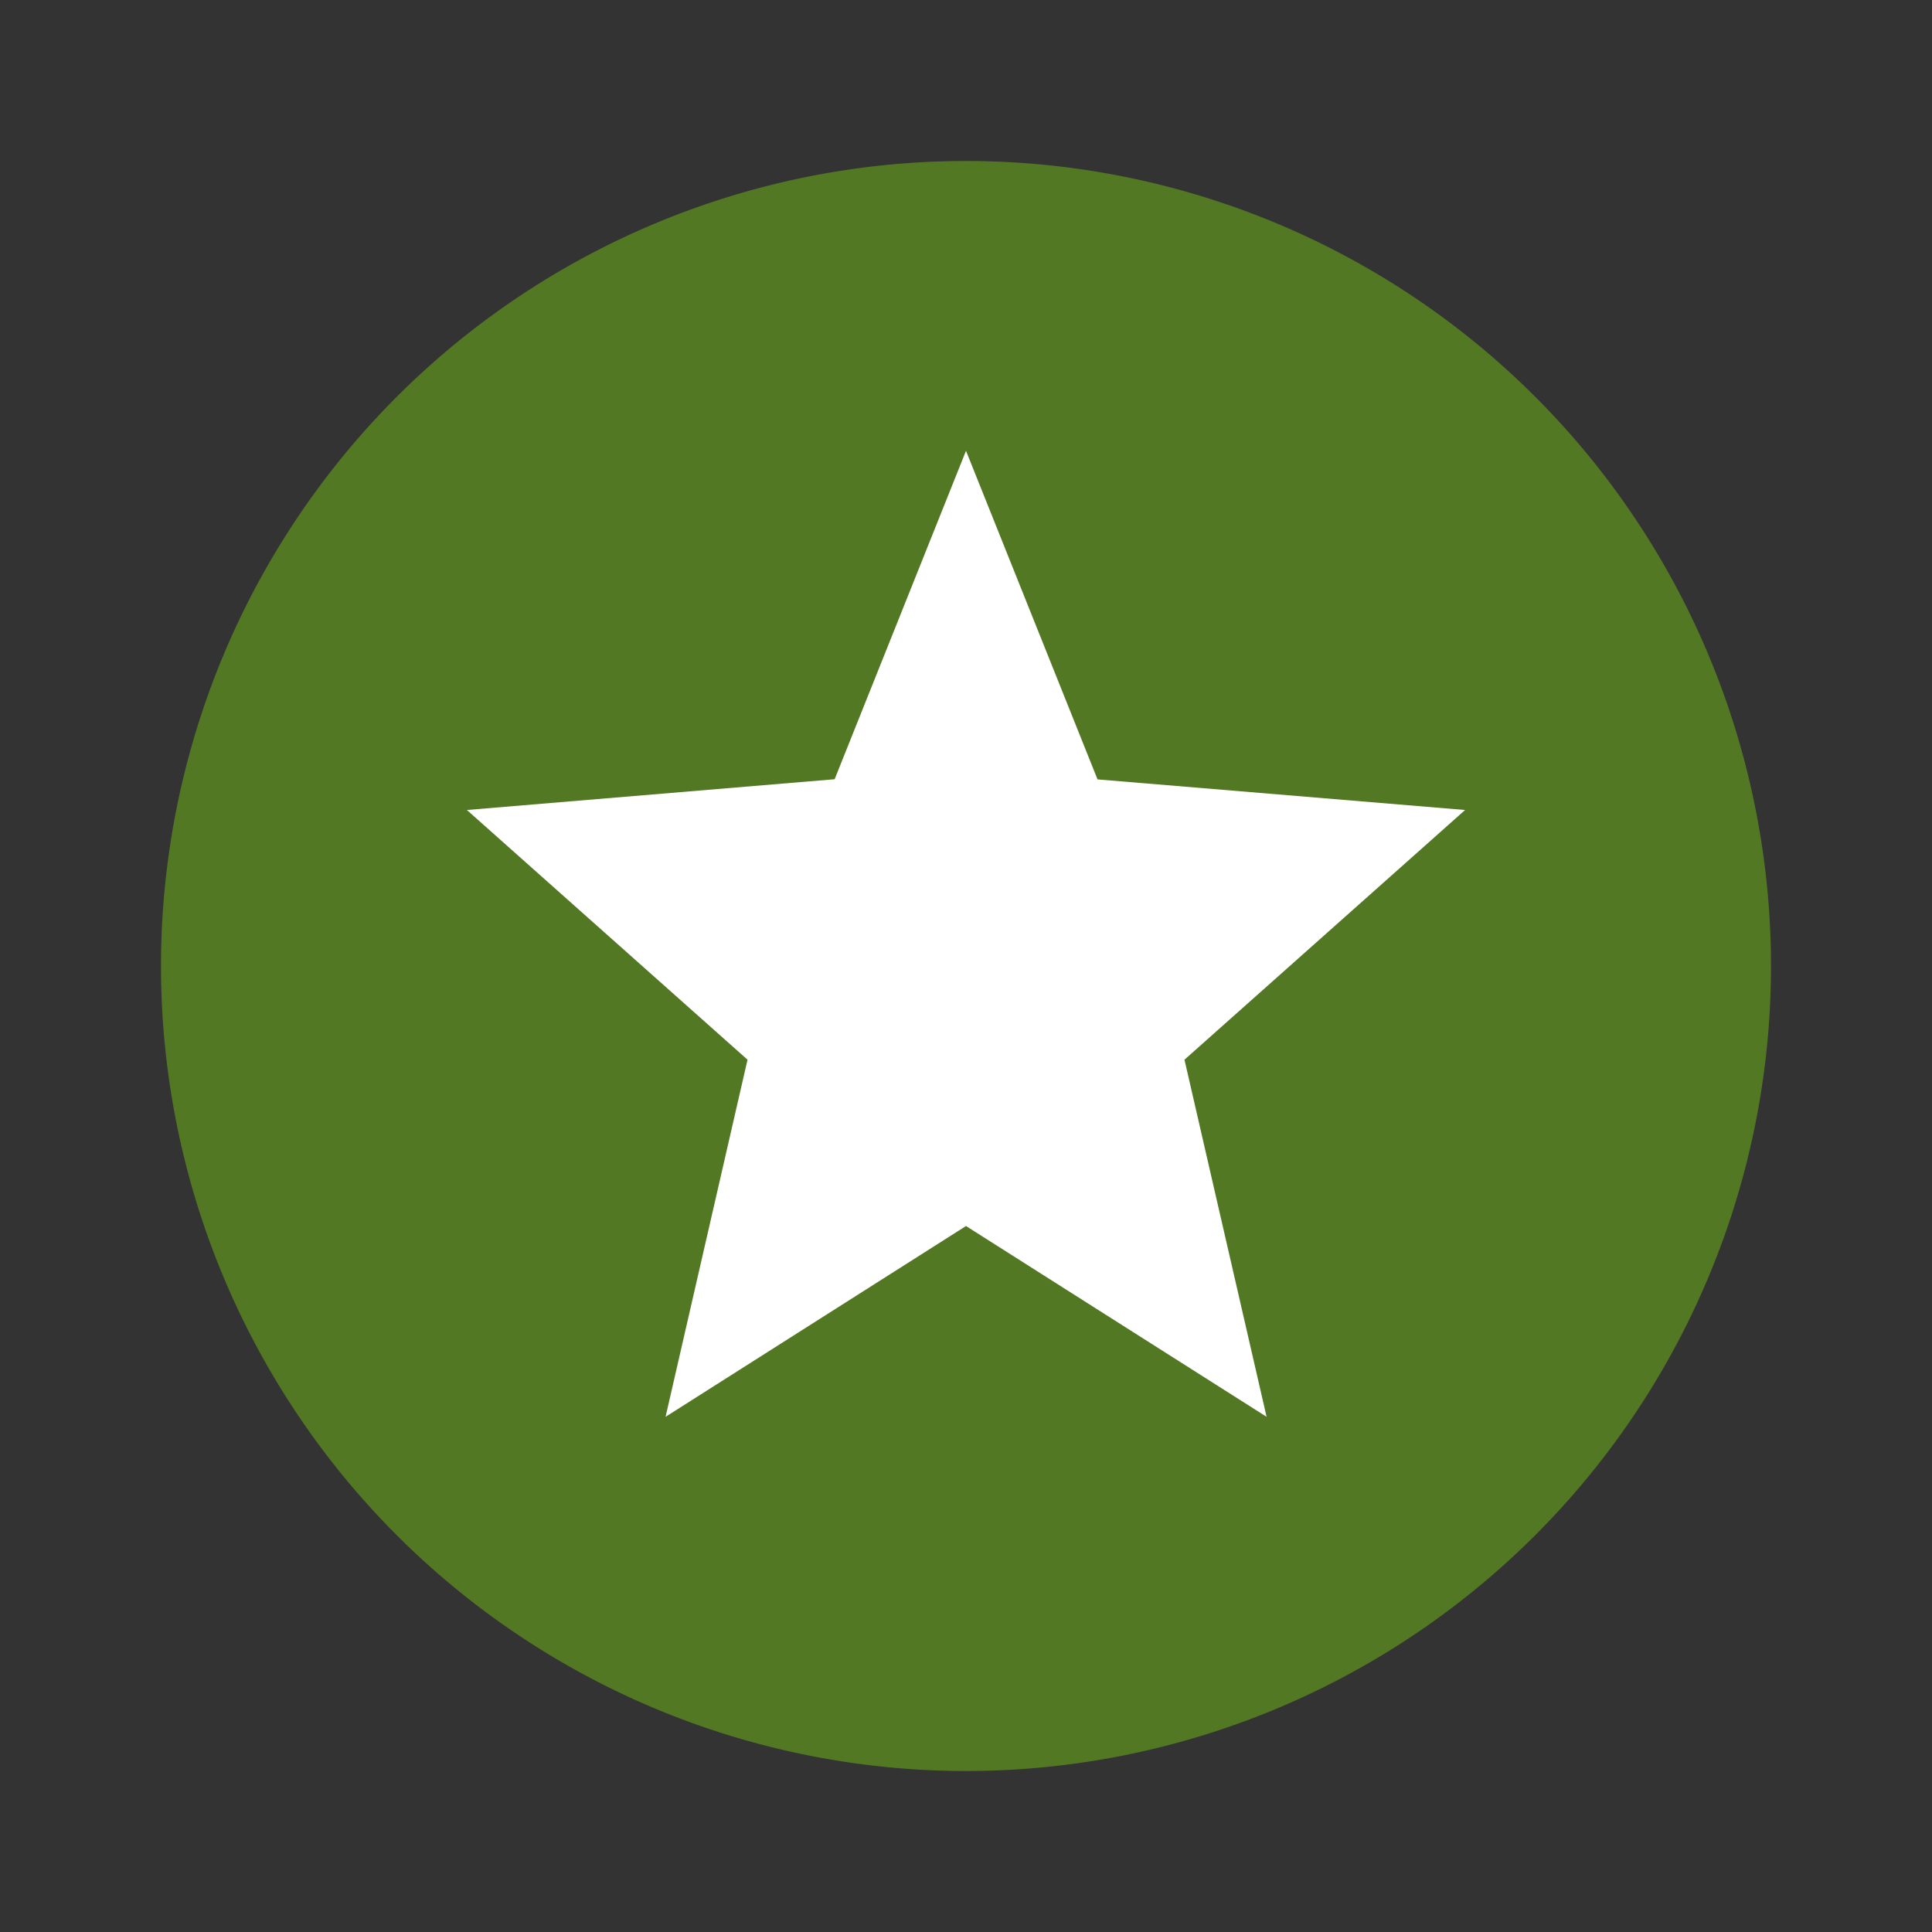
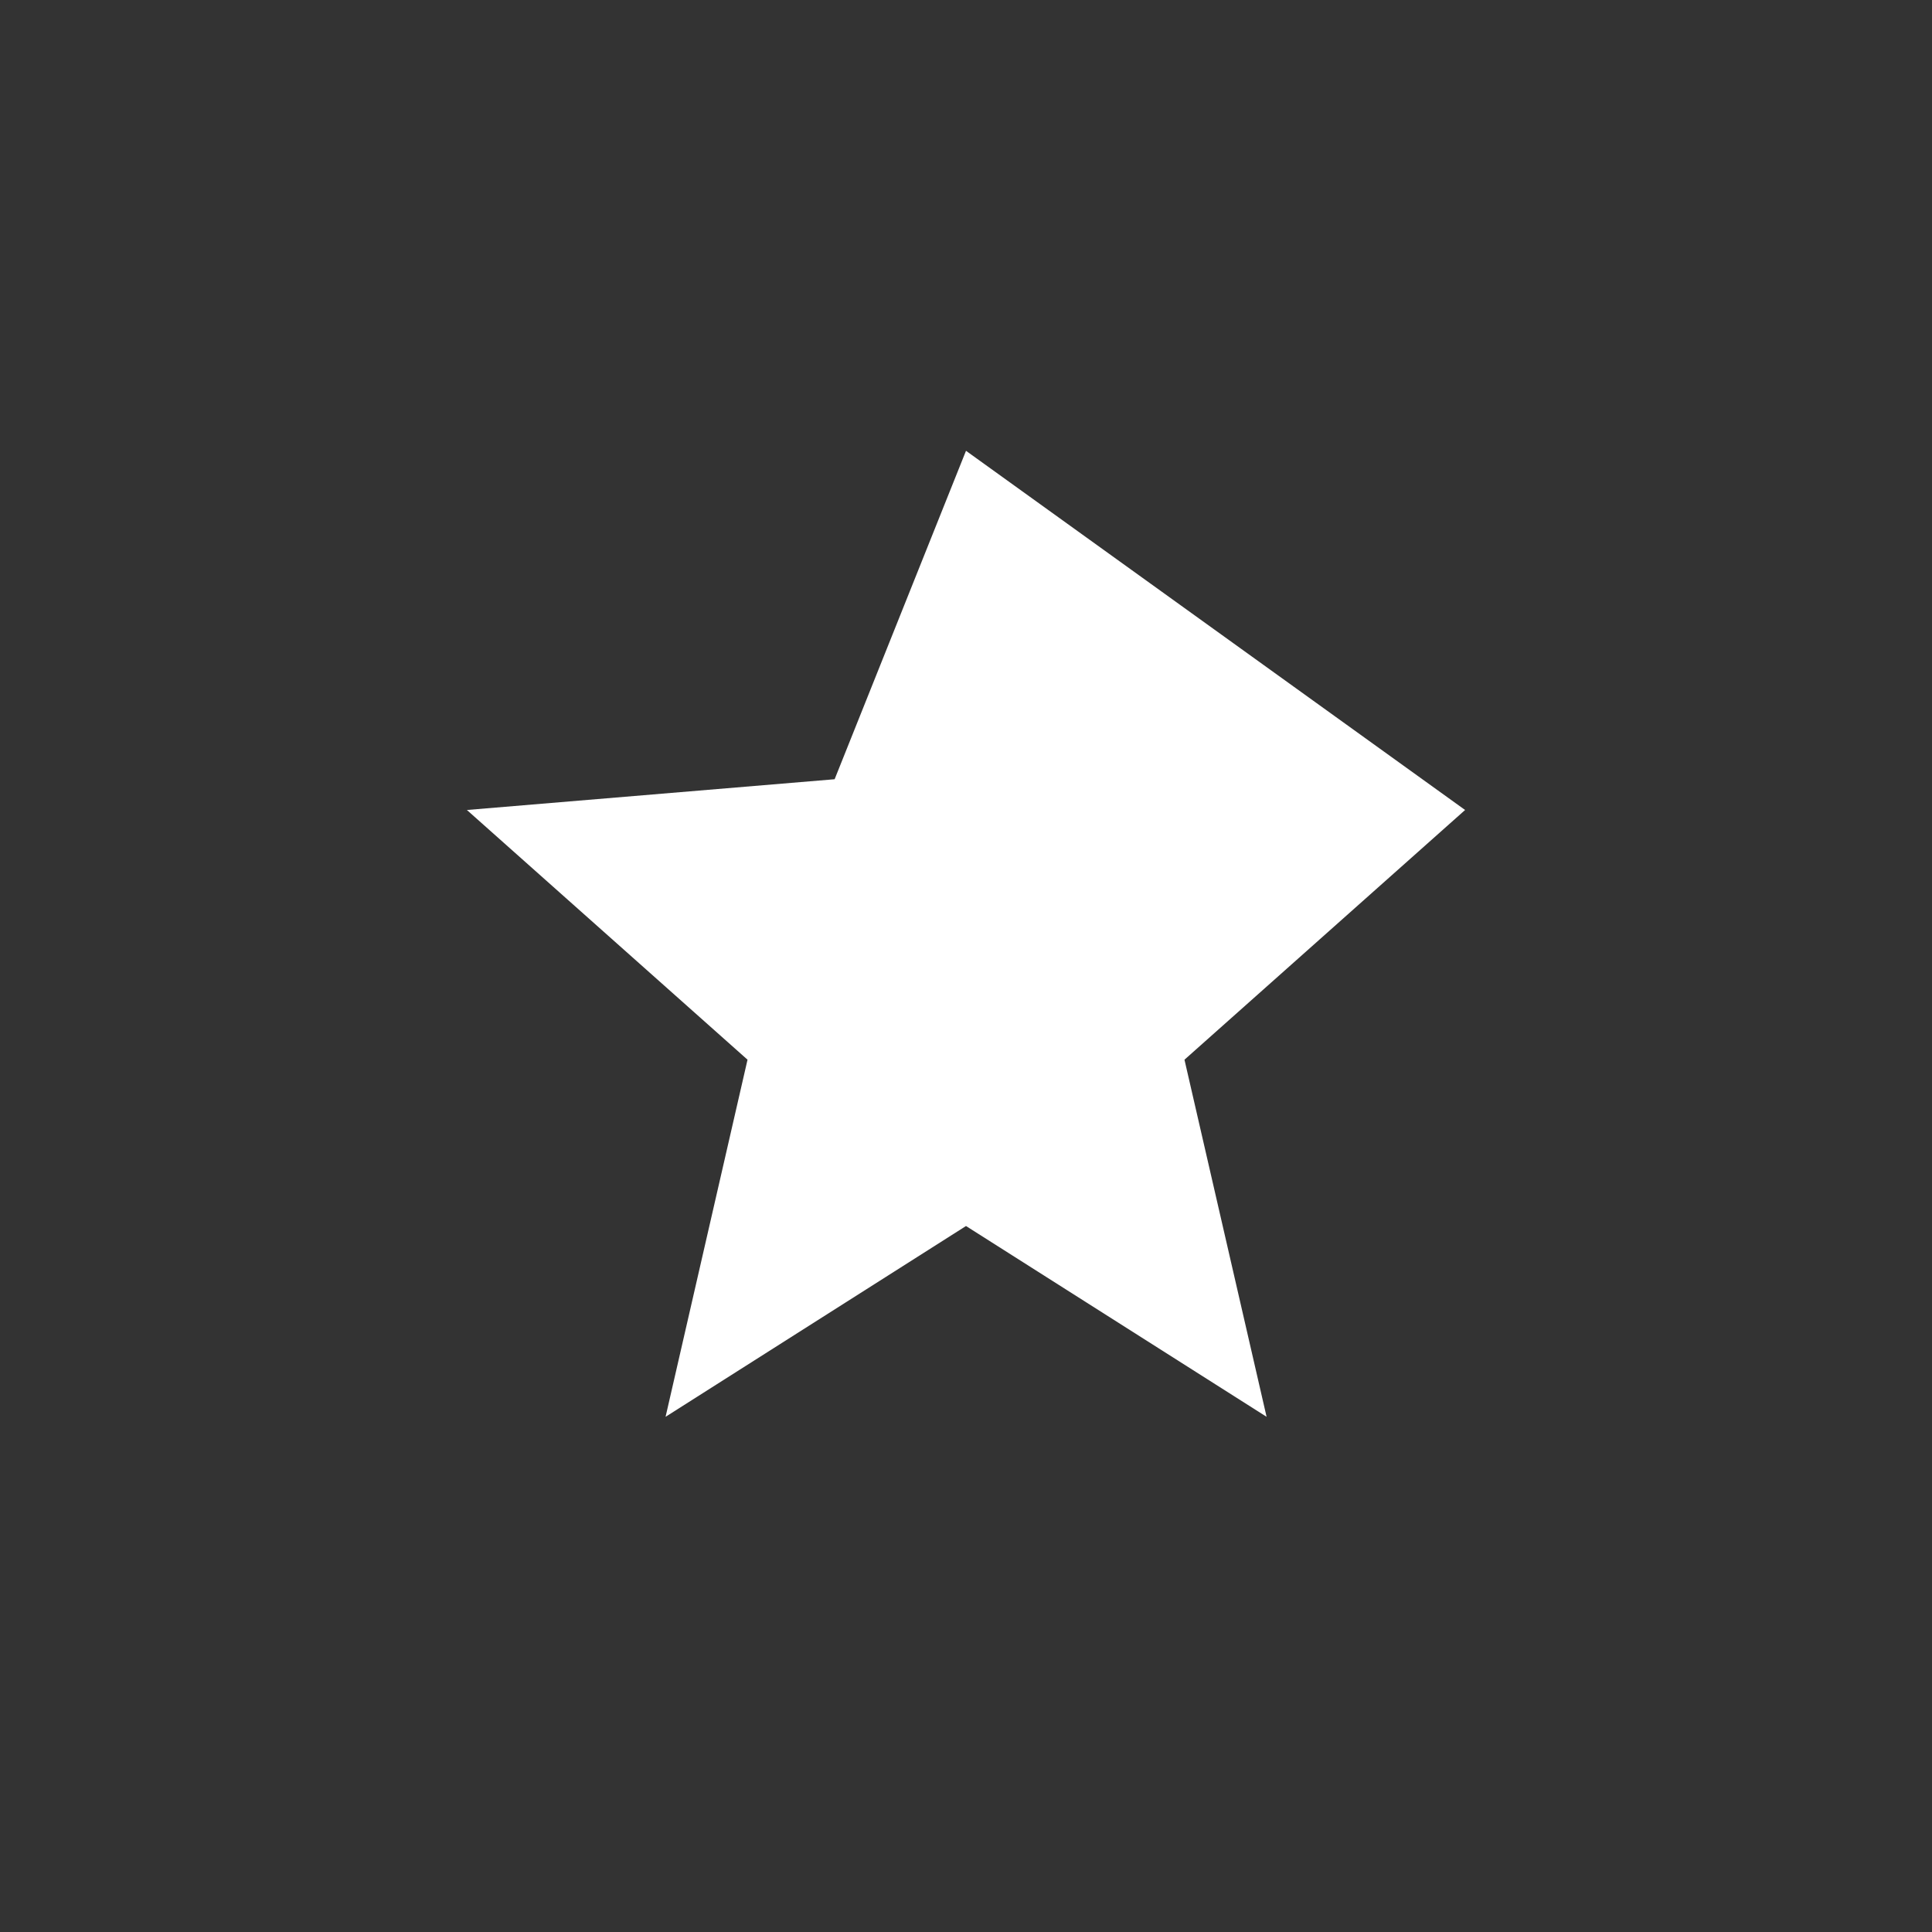
<svg xmlns="http://www.w3.org/2000/svg" width="12" height="12" viewBox="0 0 12 12" fill="none" role="presentation" focusable="false">
  <rect x="0" y="0" width="12" height="12" fill="#333333" stroke="none" />
-   <path d="M6 11A5 5 0 1 1 6 1a5 5 0 0 1 0 10Z" fill="#537824" />
-   <path fill-rule="evenodd" clip-rule="evenodd" d="M6 7.615 7.867 8.8l-.51-2.218L9.1 5.031l-2.283-.19L6 2.8l-.816 2.04-2.284.191 1.743 1.551L4.134 8.8 6 7.615Z" fill="#fff" />
+   <path fill-rule="evenodd" clip-rule="evenodd" d="M6 7.615 7.867 8.8l-.51-2.218L9.1 5.031L6 2.8l-.816 2.04-2.284.191 1.743 1.551L4.134 8.8 6 7.615Z" fill="#fff" />
</svg>